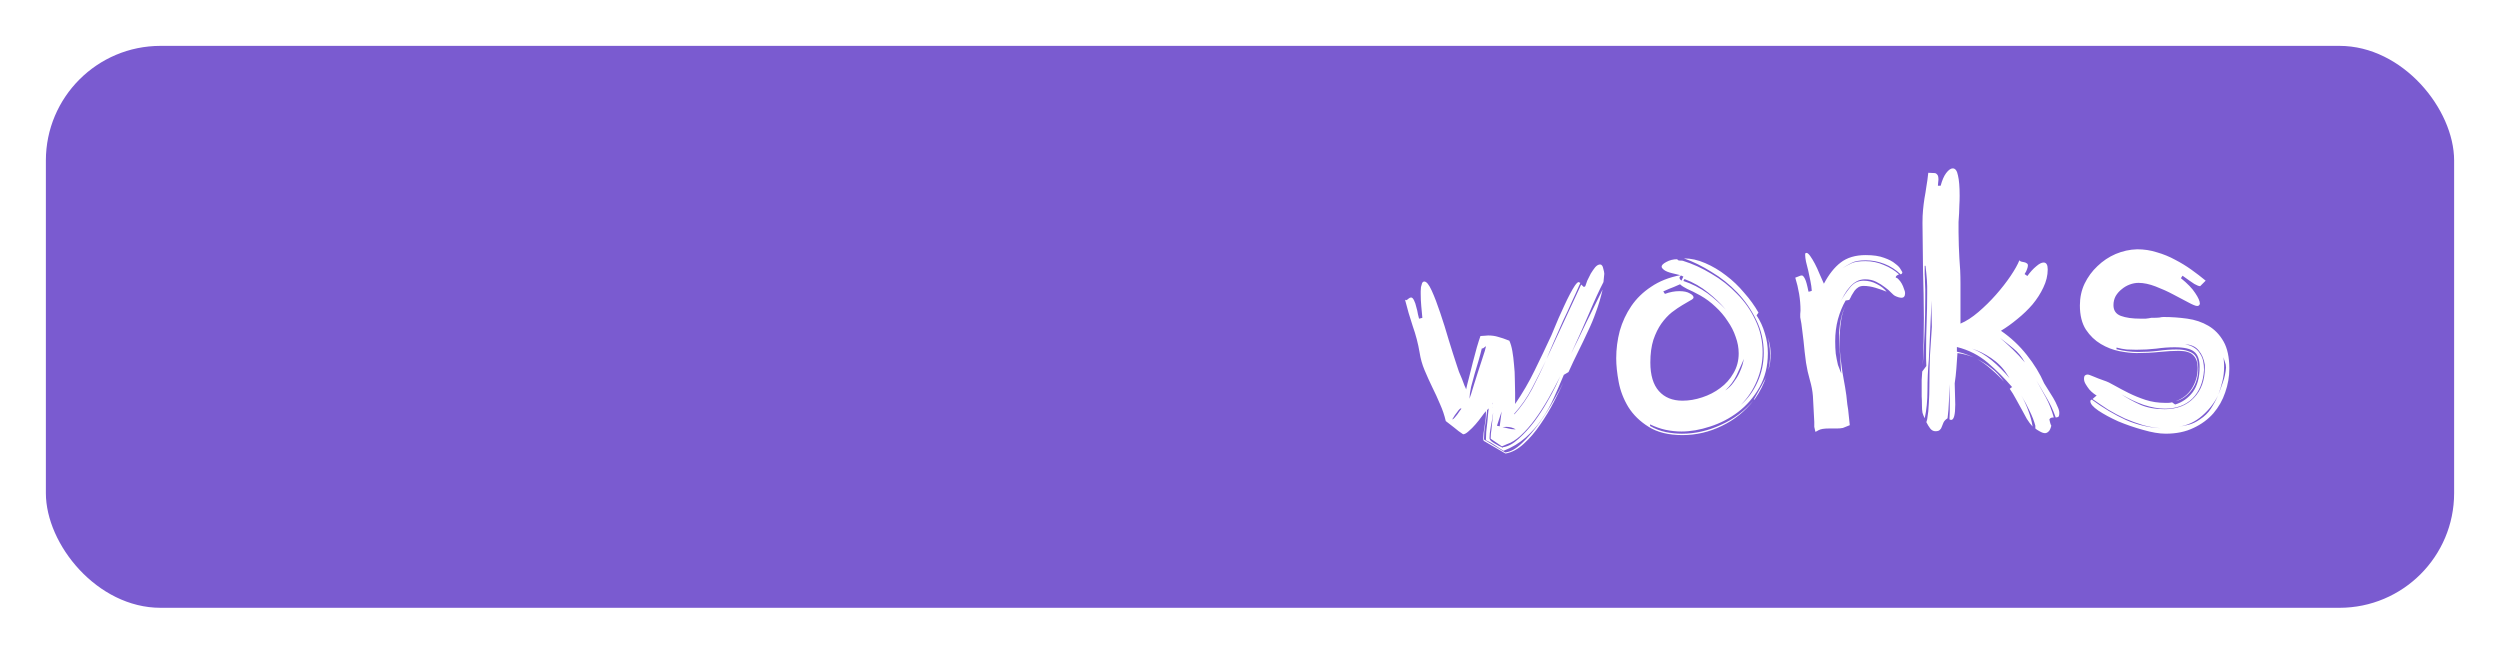
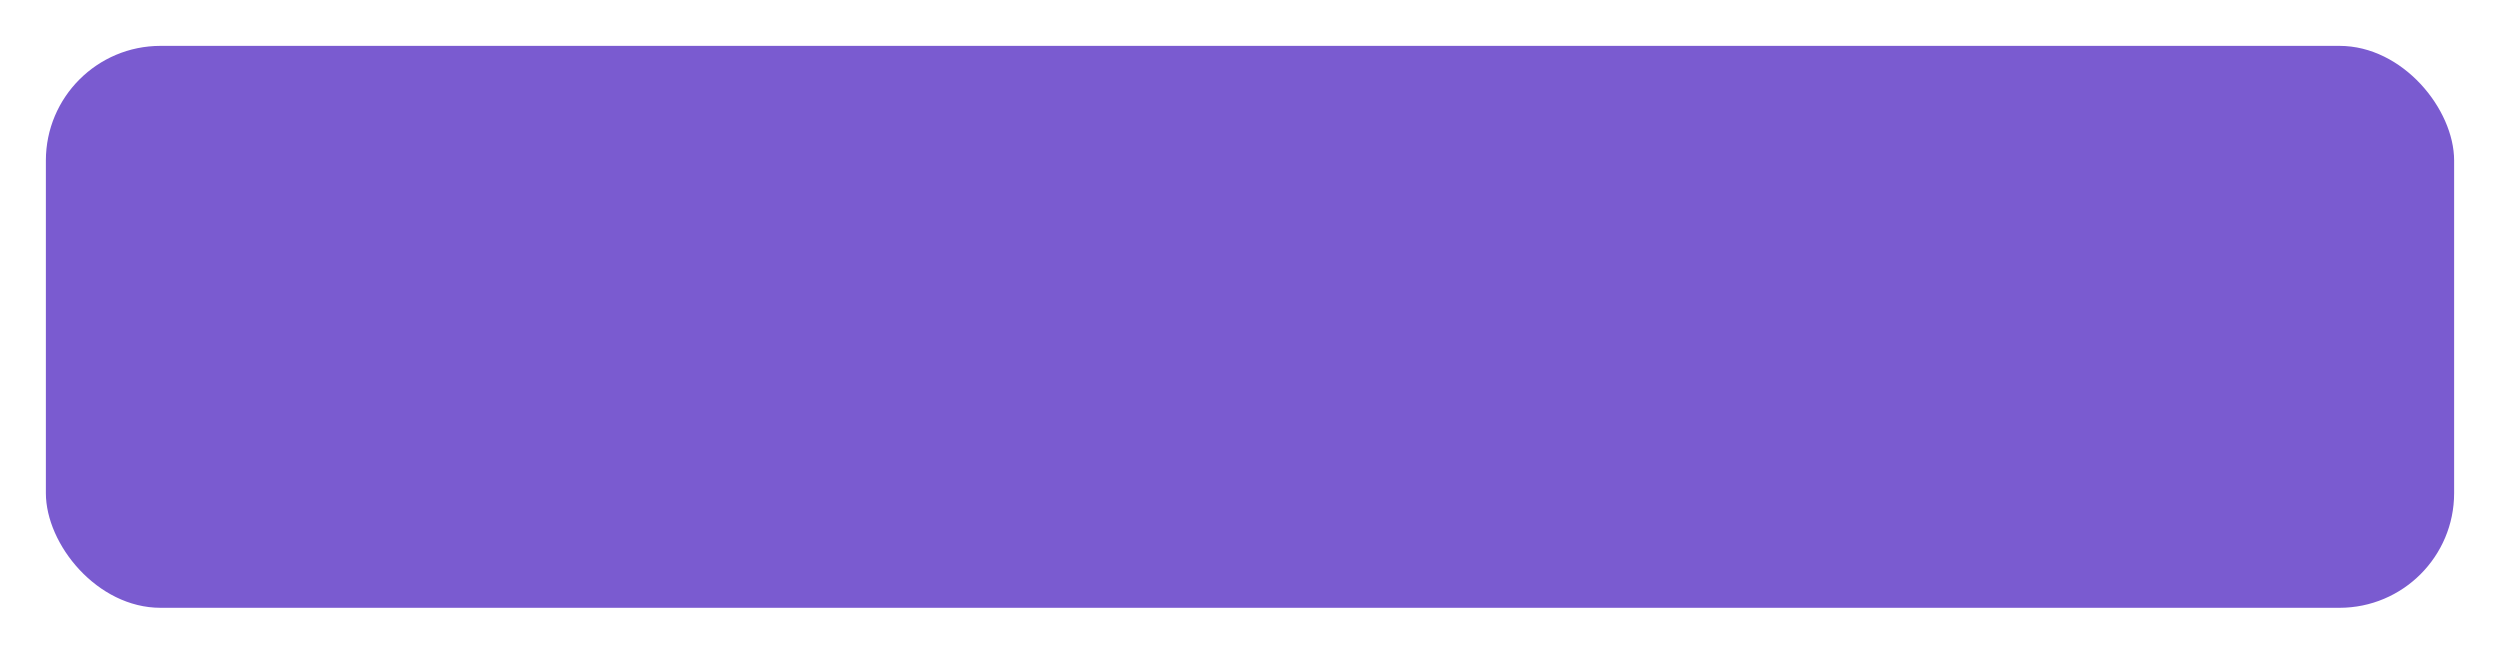
<svg xmlns="http://www.w3.org/2000/svg" width="218" height="57" viewBox="0 0 218 57" fill="none">
  <g filter="url(#filter0_d_546_753)">
    <rect x="2" width="210" height="49" rx="10" fill="#7A5BD0" />
-     <path d="M137.822 20.597C137.47 21.269 137.054 22.173 136.574 23.309C136.094 24.429 135.566 25.613 134.99 26.861C135.454 25.933 135.902 25.013 136.334 24.101C136.782 23.189 137.254 22.237 137.75 21.245C137.59 21.933 137.398 22.581 137.174 23.189C136.966 23.781 136.726 24.357 136.454 24.917C136.198 25.477 135.926 26.045 135.638 26.621C135.35 27.197 135.062 27.805 134.774 28.445L134.366 28.685C134.094 29.341 133.806 30.005 133.502 30.677C133.214 31.333 132.862 31.957 132.447 32.549C132.047 33.141 131.575 33.677 131.031 34.157C130.487 34.637 129.847 35.021 129.111 35.309C128.871 35.165 128.623 35.005 128.367 34.829C128.111 34.653 127.855 34.509 127.599 34.397C127.599 34.381 127.591 34.365 127.575 34.349C127.575 34.333 127.575 34.309 127.575 34.277C127.575 34.149 127.583 33.941 127.599 33.653C127.631 33.381 127.663 33.101 127.695 32.813C127.727 32.525 127.751 32.269 127.766 32.045C127.798 31.805 127.814 31.661 127.814 31.613L127.67 31.757C127.67 31.869 127.654 32.037 127.623 32.261C127.607 32.469 127.575 32.693 127.527 32.933C127.495 33.173 127.463 33.405 127.431 33.629C127.415 33.869 127.407 34.061 127.407 34.205L127.407 34.325L129.255 35.453C129.719 35.405 130.207 35.133 130.719 34.637C131.247 34.141 131.751 33.557 132.231 32.885C132.71 32.213 133.142 31.533 133.526 30.845C133.862 30.253 134.126 29.765 134.318 29.381C134.094 29.861 133.822 30.413 133.502 31.037C133.15 31.725 132.751 32.389 132.303 33.029C131.871 33.669 131.399 34.221 130.887 34.685C130.375 35.165 129.839 35.453 129.279 35.549L127.383 34.445C127.351 34.381 127.335 34.309 127.335 34.229C127.335 33.973 127.375 33.621 127.455 33.173C127.535 32.725 127.575 32.349 127.574 32.045L127.574 31.853C127.494 31.933 127.374 32.085 127.215 32.309C127.055 32.533 126.871 32.765 126.663 33.005C126.471 33.229 126.271 33.429 126.063 33.605C125.871 33.781 125.711 33.869 125.583 33.869C125.311 33.693 125.055 33.501 124.815 33.293C124.575 33.101 124.327 32.909 124.071 32.717C123.958 32.221 123.79 31.725 123.566 31.229C123.358 30.733 123.134 30.245 122.894 29.765C122.654 29.269 122.43 28.773 122.222 28.277C122.014 27.781 121.87 27.269 121.79 26.741C121.662 25.973 121.462 25.205 121.19 24.437C120.934 23.669 120.71 22.901 120.518 22.133L120.614 22.181C120.694 22.149 120.766 22.101 120.83 22.037C120.91 21.973 120.982 21.941 121.046 21.941C121.142 21.941 121.23 22.029 121.31 22.205C121.39 22.365 121.454 22.557 121.502 22.781C121.566 22.989 121.614 23.197 121.646 23.405C121.694 23.597 121.726 23.725 121.742 23.789L122.03 23.717C121.998 23.365 121.966 23.021 121.934 22.685C121.902 22.333 121.886 21.981 121.886 21.629L121.886 21.389C121.886 21.277 121.894 21.157 121.91 21.029C121.942 20.901 121.974 20.789 122.006 20.693C122.054 20.597 122.118 20.549 122.198 20.549C122.39 20.549 122.606 20.813 122.846 21.341C123.086 21.869 123.334 22.517 123.59 23.285C123.846 24.037 124.094 24.829 124.334 25.661C124.59 26.493 124.822 27.221 125.03 27.845C125.078 28.005 125.142 28.197 125.222 28.421C125.318 28.629 125.406 28.837 125.486 29.045C125.566 29.253 125.638 29.445 125.702 29.621C125.782 29.781 125.83 29.893 125.846 29.957C125.894 29.717 125.974 29.389 126.086 28.973C126.198 28.541 126.31 28.093 126.422 27.629C126.55 27.149 126.67 26.701 126.782 26.285C126.91 25.853 127.014 25.525 127.094 25.301C127.222 25.285 127.342 25.277 127.454 25.277C127.566 25.261 127.67 25.253 127.766 25.253C128.086 25.253 128.374 25.293 128.63 25.373C128.886 25.437 129.214 25.549 129.614 25.709C129.726 25.949 129.814 26.253 129.878 26.621C129.942 26.989 129.99 27.381 130.022 27.797C130.07 28.213 130.094 28.637 130.094 29.069C130.11 29.501 130.118 29.901 130.118 30.269L130.118 31.229C130.774 30.269 131.342 29.293 131.822 28.301C132.318 27.293 132.806 26.269 133.286 25.229C133.334 25.117 133.414 24.925 133.526 24.653C133.638 24.381 133.766 24.077 133.91 23.741C134.07 23.405 134.23 23.053 134.39 22.685C134.566 22.301 134.734 21.957 134.894 21.653C135.054 21.349 135.198 21.101 135.326 20.909C135.47 20.701 135.582 20.597 135.662 20.597L135.806 20.669C135.55 21.261 135.294 21.829 135.038 22.373C134.798 22.917 134.55 23.453 134.294 23.981C134.054 24.509 133.814 25.053 133.574 25.613C133.334 26.157 133.094 26.725 132.854 27.317L135.878 20.813L136.118 21.029L136.238 20.957C136.27 20.845 136.326 20.685 136.406 20.477C136.502 20.269 136.606 20.061 136.718 19.853C136.846 19.645 136.974 19.461 137.102 19.301C137.246 19.141 137.39 19.061 137.534 19.061C137.598 19.061 137.654 19.093 137.702 19.157C137.75 19.221 137.782 19.301 137.798 19.397C137.83 19.493 137.854 19.589 137.87 19.685C137.886 19.765 137.894 19.829 137.894 19.877L137.822 20.597ZM126.278 30.365C126.358 30.109 126.446 29.821 126.542 29.501C126.654 29.165 126.766 28.813 126.878 28.445C127.006 28.077 127.118 27.733 127.214 27.413C127.326 27.077 127.414 26.805 127.478 26.597C127.542 26.373 127.574 26.245 127.574 26.213L127.574 26.189L127.31 26.381L127.214 26.381C127.134 26.717 127.038 27.077 126.926 27.461C126.814 27.829 126.702 28.205 126.59 28.589C126.478 28.973 126.374 29.357 126.278 29.741C126.198 30.109 126.15 30.453 126.134 30.773C126.15 30.725 126.198 30.589 126.278 30.365ZM129.063 34.997C129.511 34.933 129.967 34.685 130.431 34.253C130.911 33.821 131.359 33.333 131.775 32.789C132.19 32.229 132.558 31.669 132.878 31.109C133.214 30.533 133.47 30.061 133.646 29.693L134.054 28.805C133.718 29.477 133.374 30.125 133.022 30.749C132.638 31.421 132.246 32.029 131.847 32.573C131.447 33.117 131.039 33.581 130.623 33.965C130.207 34.349 129.799 34.605 129.399 34.733L128.967 34.925L127.983 34.253C127.983 34.157 127.991 34.005 128.007 33.797C128.039 33.605 128.063 33.397 128.079 33.173C128.111 32.949 128.135 32.733 128.151 32.525C128.183 32.317 128.198 32.141 128.198 31.997C128.182 32.125 128.159 32.301 128.127 32.525C128.095 32.733 128.055 32.941 128.007 33.149C127.975 33.373 127.943 33.581 127.911 33.773C127.895 33.965 127.887 34.109 127.887 34.205C127.887 34.285 127.927 34.365 128.007 34.445C128.103 34.525 128.207 34.597 128.319 34.661C128.447 34.741 128.575 34.813 128.703 34.877C128.847 34.941 128.959 34.997 129.039 35.045L129.063 34.997ZM132.806 27.437C132.406 28.253 131.998 29.061 131.582 29.861C131.166 30.661 130.654 31.397 130.046 32.069L130.046 32.141C130.654 31.469 131.174 30.725 131.606 29.909C132.038 29.077 132.438 28.253 132.806 27.437ZM128.775 33.173L128.942 31.877L128.535 33.125L128.775 33.173ZM125.39 31.613C125.342 31.613 125.278 31.661 125.198 31.757C125.134 31.837 125.062 31.933 124.982 32.045C124.902 32.141 124.83 32.245 124.767 32.357C124.703 32.453 124.663 32.517 124.647 32.549L124.671 32.573C124.703 32.557 124.759 32.509 124.839 32.429C124.919 32.333 124.998 32.237 125.078 32.141C125.158 32.029 125.23 31.925 125.294 31.829C125.358 31.733 125.406 31.669 125.438 31.637L125.39 31.613ZM130.167 33.437C129.927 33.293 129.655 33.221 129.351 33.221L129.015 33.245C129.191 33.277 129.367 33.317 129.543 33.365C129.719 33.413 129.895 33.437 130.071 33.437L130.167 33.437ZM128.126 31.133L128.126 31.349C128.126 31.317 128.126 31.293 128.126 31.277C128.142 31.229 128.15 31.181 128.15 31.133L128.126 31.133ZM128.15 31.565C128.15 31.533 128.142 31.509 128.126 31.493C128.126 31.509 128.134 31.533 128.15 31.565ZM134.414 29.189C134.382 29.253 134.35 29.317 134.318 29.381C134.35 29.317 134.382 29.253 134.414 29.189ZM144.261 18.604C144.277 18.684 144.365 18.724 144.525 18.724L144.573 18.724C144.669 18.724 144.733 18.732 144.765 18.748C145.597 19.004 146.421 19.38 147.237 19.876C148.069 20.356 148.813 20.94 149.469 21.628C150.141 22.3 150.677 23.068 151.077 23.932C151.493 24.796 151.702 25.724 151.702 26.716C151.702 27.58 151.534 28.412 151.198 29.212C150.862 30.012 150.398 30.708 149.806 31.3C150.414 30.772 150.894 30.116 151.246 29.332C151.614 28.532 151.798 27.676 151.798 26.764C151.798 25.74 151.581 24.788 151.149 23.908C150.717 23.012 150.165 22.212 149.493 21.508C148.821 20.804 148.069 20.204 147.237 19.708C146.421 19.196 145.621 18.804 144.837 18.532C145.445 18.532 146.061 18.668 146.685 18.94C147.325 19.212 147.933 19.572 148.509 20.02C149.085 20.452 149.613 20.956 150.093 21.532C150.589 22.092 151.005 22.668 151.341 23.26L151.173 23.5C151.493 23.98 151.733 24.5 151.893 25.06C152.07 25.62 152.158 26.196 152.158 26.788C152.158 27.924 151.91 28.924 151.414 29.788C150.934 30.636 150.318 31.348 149.566 31.924C148.83 32.484 148.014 32.908 147.118 33.196C146.238 33.484 145.406 33.628 144.622 33.628C144.174 33.628 143.718 33.58 143.254 33.484C142.806 33.388 142.35 33.228 141.886 33.005L141.886 33.148C142.334 33.404 142.79 33.58 143.254 33.676C143.734 33.772 144.206 33.82 144.67 33.82C145.822 33.82 146.95 33.564 148.054 33.052C149.174 32.556 150.118 31.852 150.886 30.94C150.15 31.884 149.23 32.62 148.126 33.148C147.038 33.676 145.902 33.94 144.718 33.94C143.502 33.94 142.518 33.7 141.766 33.221C141.014 32.757 140.422 32.181 139.99 31.492C139.574 30.805 139.294 30.077 139.15 29.309C139.006 28.541 138.934 27.853 138.934 27.245C138.934 26.429 139.038 25.629 139.245 24.845C139.469 24.061 139.805 23.341 140.253 22.684C140.701 22.029 141.277 21.468 141.981 21.005C142.685 20.524 143.533 20.188 144.525 19.996L143.829 19.828C143.493 19.748 143.253 19.652 143.109 19.54C142.965 19.428 142.893 19.332 142.893 19.252C142.893 19.124 143.029 18.988 143.301 18.844C143.589 18.684 143.909 18.604 144.261 18.604ZM143.181 21.628C143.613 21.468 144.029 21.388 144.429 21.388C144.829 21.388 145.133 21.452 145.341 21.58C145.565 21.692 145.677 21.812 145.677 21.94C145.677 22.02 145.581 22.108 145.389 22.204C145.213 22.3 144.981 22.436 144.693 22.612C144.421 22.772 144.117 22.98 143.781 23.236C143.461 23.492 143.157 23.82 142.869 24.22C142.597 24.604 142.365 25.076 142.174 25.636C141.998 26.197 141.91 26.852 141.91 27.605C141.91 28.709 142.158 29.541 142.654 30.1C143.15 30.66 143.838 30.94 144.718 30.94C145.278 30.94 145.846 30.844 146.422 30.652C147.014 30.46 147.542 30.188 148.006 29.836C148.486 29.484 148.87 29.052 149.158 28.54C149.462 28.028 149.614 27.452 149.614 26.812C149.614 26.332 149.526 25.852 149.349 25.372C149.189 24.892 148.957 24.436 148.653 24.004C148.365 23.556 148.013 23.14 147.597 22.756C147.197 22.372 146.757 22.044 146.277 21.772C145.813 21.516 145.429 21.324 145.125 21.196C144.837 21.052 144.629 20.916 144.501 20.788C144.373 20.852 144.189 20.932 143.949 21.028C143.725 21.108 143.421 21.236 143.037 21.412L143.181 21.628ZM144.789 20.5C145.525 20.74 146.229 21.1 146.901 21.58C147.477 22.012 148.005 22.484 148.485 22.996C148.021 22.452 147.517 21.964 146.973 21.532C146.349 21.02 145.653 20.62 144.885 20.332L144.789 20.5ZM149.446 28.684C149.206 29.196 148.87 29.652 148.438 30.052C148.726 29.86 148.966 29.628 149.158 29.356C149.366 29.084 149.534 28.812 149.662 28.54C149.79 28.268 149.886 28.02 149.95 27.796C149.998 27.588 150.038 27.42 150.07 27.292C149.894 27.708 149.686 28.172 149.446 28.684ZM151.054 30.748C151.038 30.78 151.014 30.812 150.982 30.844C150.966 30.86 150.95 30.868 150.934 30.868C150.918 30.868 150.958 30.788 151.054 30.628C151.15 30.452 151.262 30.252 151.39 30.028C151.534 29.788 151.67 29.54 151.798 29.284C151.91 29.092 151.99 28.924 152.038 28.78C151.814 29.468 151.486 30.124 151.054 30.748ZM152.398 26.86C152.398 27.116 152.382 27.372 152.35 27.628C152.318 27.868 152.262 28.092 152.182 28.3C152.294 27.9 152.35 27.452 152.35 26.956C152.35 26.588 152.318 26.228 152.254 25.876C152.206 25.572 152.141 25.276 152.061 24.988C152.141 25.276 152.214 25.564 152.278 25.852C152.358 26.172 152.398 26.508 152.398 26.86ZM144.789 20.116L144.573 20.02C144.557 20.052 144.533 20.084 144.501 20.116C144.469 20.148 144.453 20.18 144.453 20.212C144.453 20.244 144.469 20.292 144.501 20.356C144.549 20.404 144.589 20.444 144.621 20.476L144.789 20.116ZM148.629 23.164C148.581 23.1 148.533 23.044 148.485 22.996C148.533 23.06 148.581 23.116 148.629 23.164ZM152.038 28.78C152.054 28.748 152.062 28.716 152.062 28.684C152.062 28.716 152.054 28.748 152.038 28.78ZM152.086 28.636C152.07 28.652 152.062 28.668 152.062 28.684C152.062 28.668 152.07 28.652 152.086 28.636ZM158.701 33.316C158.541 33.348 158.365 33.364 158.173 33.364L157.477 33.364C157.061 33.364 156.765 33.412 156.589 33.508C156.429 33.604 156.333 33.652 156.301 33.652L156.205 33.22L156.205 32.788L156.085 30.532C156.053 30.1 155.965 29.636 155.821 29.14C155.677 28.644 155.565 28.14 155.485 27.628C155.437 27.292 155.397 26.972 155.365 26.668L155.269 25.732C155.236 25.412 155.196 25.084 155.148 24.748C155.116 24.412 155.06 24.052 154.98 23.668C154.98 23.572 154.98 23.476 154.98 23.38C154.996 23.284 155.004 23.188 155.004 23.092C155.004 22.596 154.964 22.108 154.884 21.628C154.804 21.148 154.692 20.676 154.548 20.212C154.66 20.164 154.764 20.124 154.86 20.092C154.956 20.044 155.044 20.02 155.124 20.02C155.204 20.02 155.292 20.116 155.388 20.308C155.484 20.484 155.588 20.86 155.7 21.436C155.732 21.436 155.78 21.428 155.844 21.412C155.908 21.38 155.956 21.364 155.988 21.364C155.972 21.092 155.932 20.804 155.868 20.5C155.804 20.18 155.74 19.876 155.676 19.588C155.612 19.3 155.548 19.044 155.484 18.82C155.436 18.58 155.412 18.388 155.412 18.244C155.412 18.212 155.412 18.172 155.412 18.124C155.428 18.076 155.468 18.052 155.532 18.052C155.612 18.052 155.716 18.14 155.844 18.316C155.972 18.492 156.108 18.716 156.252 18.988C156.396 19.26 156.532 19.556 156.66 19.876C156.804 20.18 156.932 20.468 157.044 20.74C157.476 19.924 157.964 19.308 158.508 18.892C159.068 18.46 159.796 18.244 160.692 18.244C161.348 18.244 161.884 18.323 162.3 18.483C162.716 18.628 163.036 18.796 163.26 18.988C163.5 19.163 163.66 19.331 163.74 19.491L163.884 19.732C163.884 19.828 163.836 19.892 163.74 19.924C163.324 19.523 162.852 19.22 162.324 19.012C161.796 18.803 161.252 18.7 160.692 18.7C160.148 18.7 159.74 18.772 159.468 18.916C159.212 19.044 158.94 19.204 158.652 19.396C158.956 19.204 159.236 19.052 159.492 18.94C159.764 18.828 160.156 18.772 160.668 18.772C161.228 18.772 161.764 18.884 162.276 19.108C162.788 19.316 163.228 19.587 163.596 19.924C163.516 19.956 163.444 19.995 163.38 20.044C163.332 20.076 163.308 20.131 163.308 20.212C163.388 20.212 163.476 20.267 163.572 20.38C163.668 20.476 163.756 20.596 163.836 20.739C163.916 20.884 163.98 21.035 164.028 21.195C164.092 21.339 164.124 21.459 164.124 21.555C164.124 21.827 164.02 21.963 163.812 21.963C163.652 21.963 163.46 21.907 163.236 21.796C163.188 21.779 163.084 21.692 162.924 21.532C162.78 21.372 162.596 21.212 162.372 21.052C162.148 20.875 161.892 20.715 161.604 20.572C161.316 20.428 160.996 20.356 160.644 20.356C160.356 20.356 160.1 20.42 159.876 20.548C159.668 20.66 159.476 20.82 159.3 21.028C159.124 21.22 158.964 21.444 158.82 21.7L158.508 22.276C158.748 21.844 159.012 21.452 159.3 21.1C159.62 20.684 160.02 20.476 160.5 20.476C160.916 20.476 161.3 20.572 161.652 20.764C162.004 20.939 162.292 21.163 162.516 21.436C162.244 21.323 161.924 21.212 161.556 21.1C161.188 20.988 160.836 20.932 160.5 20.932C160.324 20.932 160.172 20.972 160.044 21.052C159.916 21.132 159.804 21.236 159.708 21.364C159.628 21.476 159.548 21.604 159.468 21.748C159.404 21.892 159.332 22.028 159.252 22.156L158.94 22.204C158.668 22.668 158.444 23.212 158.268 23.836C158.108 24.444 158.028 25.084 158.029 25.756C158.029 26.156 158.045 26.516 158.077 26.836C158.125 27.156 158.189 27.484 158.269 27.82L158.557 28.564L158.509 27.868C158.477 27.324 158.445 26.844 158.413 26.428C158.381 25.996 158.365 25.524 158.364 25.012C158.396 24.548 158.46 24.108 158.556 23.692C158.636 23.34 158.756 23.012 158.916 22.708C158.724 23.092 158.596 23.532 158.532 24.028C158.452 24.572 158.412 25.148 158.413 25.756C158.413 26.236 158.437 26.692 158.485 27.124C158.533 27.556 158.589 27.988 158.653 28.42C158.733 28.852 158.813 29.3 158.893 29.764C158.973 30.212 159.037 30.708 159.085 31.252L159.157 31.708L159.301 33.076L158.701 33.316ZM158.988 22.588L158.916 22.708L158.988 22.588ZM175.482 33.123C175.37 32.707 175.202 32.275 174.978 31.827C174.77 31.379 174.53 30.931 174.258 30.483C174.514 30.931 174.722 31.387 174.882 31.851C175.058 32.315 175.178 32.763 175.242 33.195C175.066 33.003 174.898 32.779 174.738 32.523C174.594 32.251 174.442 31.971 174.282 31.683C174.122 31.379 173.954 31.075 173.778 30.771C173.618 30.467 173.442 30.179 173.25 29.907C173.346 29.811 173.418 29.763 173.466 29.763C172.81 28.995 172.098 28.283 171.33 27.627C170.562 26.971 169.666 26.515 168.642 26.259L168.642 26.667C169.106 26.763 169.602 26.931 170.13 27.171C169.666 26.979 169.186 26.851 168.69 26.787C168.658 27.251 168.626 27.707 168.594 28.155C168.562 28.587 168.514 29.011 168.45 29.427C168.45 29.683 168.458 29.979 168.474 30.315C168.49 30.635 168.498 30.955 168.498 31.275C168.498 32.171 168.378 32.619 168.138 32.619C168.106 32.619 168.058 32.603 167.994 32.571C168.01 32.315 168.018 32.067 168.018 31.827L168.018 29.499C167.986 29.995 167.962 30.499 167.946 31.011C167.93 31.507 167.89 31.995 167.826 32.475C167.65 32.587 167.53 32.715 167.466 32.859C167.418 32.987 167.37 33.107 167.322 33.219C167.29 33.331 167.234 33.419 167.154 33.483C167.09 33.563 166.962 33.603 166.77 33.603C166.594 33.603 166.442 33.523 166.314 33.363C166.202 33.219 166.09 33.035 165.978 32.811L166.05 32.571C166.13 32.107 166.178 31.635 166.194 31.155C166.226 30.659 166.242 30.163 166.242 29.667C166.242 28.755 166.258 27.883 166.29 27.051C166.338 26.219 166.394 25.371 166.458 24.507C166.458 24.107 166.45 23.715 166.434 23.331C166.434 22.947 166.434 22.571 166.434 22.203L166.194 27.363C166.114 28.243 166.074 29.139 166.074 30.051C166.074 30.947 165.994 31.755 165.834 32.475C165.754 32.315 165.69 32.155 165.642 31.995C165.61 31.819 165.594 31.611 165.594 31.371C165.594 31.067 165.586 30.795 165.57 30.555C165.57 30.299 165.57 30.035 165.57 29.763C165.57 29.571 165.57 29.363 165.57 29.139C165.586 28.915 165.602 28.667 165.618 28.395L165.978 27.915C165.962 27.691 165.954 27.475 165.954 27.267L165.954 26.595C165.954 25.763 165.97 24.939 166.002 24.123C166.034 23.291 166.05 22.451 166.05 21.603L166.05 20.955C166.05 20.763 166.042 20.579 166.026 20.403C166.01 20.227 165.994 20.043 165.977 19.851C165.961 19.643 165.937 19.419 165.905 19.179L165.833 19.179C165.833 19.451 165.833 19.699 165.833 19.923C165.85 20.147 165.858 20.371 165.858 20.595C165.874 20.803 165.882 21.019 165.882 21.243L165.882 21.963C165.882 23.915 165.81 25.875 165.666 27.843C165.698 27.139 165.722 26.451 165.738 25.779C165.754 25.091 165.762 24.403 165.762 23.715C165.762 22.995 165.754 22.299 165.738 21.627C165.722 20.955 165.706 20.291 165.689 19.635C165.689 18.963 165.681 18.283 165.665 17.595C165.649 16.907 165.641 16.187 165.641 15.435C165.641 15.019 165.657 14.643 165.689 14.307C165.721 13.971 165.761 13.643 165.809 13.323C165.873 12.987 165.929 12.643 165.977 12.291C166.041 11.939 166.097 11.531 166.145 11.067L166.673 11.091C166.769 11.091 166.849 11.131 166.913 11.211C166.993 11.275 167.033 11.427 167.033 11.667C167.033 11.747 167.025 11.827 167.009 11.907C167.009 11.987 167.001 12.083 166.985 12.195L167.225 12.195C167.353 11.715 167.513 11.347 167.705 11.091C167.913 10.819 168.105 10.683 168.281 10.683C168.505 10.683 168.657 10.891 168.737 11.307C168.833 11.707 168.881 12.291 168.881 13.059C168.881 13.363 168.873 13.635 168.857 13.875C168.857 14.115 168.849 14.355 168.833 14.595C168.817 14.835 168.801 15.091 168.785 15.363C168.785 15.619 168.785 15.915 168.785 16.251C168.785 16.667 168.793 17.059 168.809 17.427C168.825 17.795 168.841 18.155 168.857 18.507C168.889 18.859 168.913 19.219 168.929 19.587C168.945 19.939 168.954 20.315 168.954 20.715L168.954 24.219C169.45 24.011 169.97 23.675 170.514 23.211C171.058 22.747 171.57 22.243 172.05 21.699C172.53 21.155 172.954 20.611 173.322 20.067C173.689 19.523 173.945 19.067 174.089 18.699C174.137 18.763 174.201 18.803 174.281 18.819L174.521 18.867C174.601 18.883 174.673 18.915 174.737 18.963C174.801 18.995 174.833 19.059 174.833 19.155C174.833 19.235 174.809 19.339 174.761 19.467C174.729 19.579 174.657 19.723 174.545 19.899L174.786 20.067C175.041 19.715 175.297 19.435 175.553 19.227C175.809 19.003 176.025 18.891 176.201 18.891C176.441 18.891 176.561 19.091 176.561 19.491C176.562 20.019 176.434 20.547 176.178 21.075C175.938 21.587 175.626 22.075 175.242 22.539C174.858 22.987 174.418 23.411 173.922 23.811C173.442 24.211 172.962 24.555 172.482 24.843C173.346 25.435 174.098 26.139 174.738 26.955C175.378 27.755 175.882 28.579 176.25 29.427C176.346 29.587 176.466 29.779 176.61 30.003C176.754 30.227 176.898 30.459 177.042 30.699C177.186 30.939 177.306 31.179 177.402 31.419C177.514 31.643 177.57 31.835 177.57 31.995C177.57 32.203 177.538 32.323 177.474 32.355C177.41 32.387 177.338 32.403 177.258 32.403C177.034 31.763 176.762 31.179 176.442 30.651C176.154 30.155 175.866 29.667 175.578 29.187C175.85 29.683 176.122 30.171 176.394 30.651C176.682 31.179 176.914 31.763 177.09 32.403C177.01 32.403 176.938 32.411 176.874 32.427C176.81 32.443 176.754 32.491 176.706 32.571C176.722 32.651 176.738 32.723 176.754 32.787C176.786 32.931 176.826 33.043 176.874 33.123C176.81 33.379 176.73 33.547 176.634 33.627C176.538 33.723 176.434 33.771 176.322 33.771C176.194 33.771 176.034 33.715 175.842 33.603C175.666 33.507 175.546 33.427 175.482 33.363L175.482 33.123ZM171.666 27.411C172.226 27.875 172.746 28.395 173.226 28.971L173.01 28.635C172.658 28.075 172.194 27.603 171.618 27.219C171.074 26.851 170.522 26.579 169.962 26.403C170.554 26.627 171.122 26.963 171.666 27.411ZM174.57 27.603C174.298 27.107 173.962 26.699 173.562 26.379C173.194 26.075 172.81 25.771 172.41 25.467C172.762 25.771 173.122 26.099 173.49 26.451C173.874 26.819 174.234 27.203 174.57 27.603ZM172.746 29.283C172.442 28.931 172.074 28.571 171.642 28.203C171.21 27.819 170.802 27.523 170.418 27.315C170.818 27.507 171.218 27.763 171.618 28.083C172.034 28.387 172.41 28.787 172.746 29.283ZM181.478 29.187C181.734 29.267 182.038 29.411 182.39 29.619C182.758 29.827 183.166 30.043 183.614 30.267C184.062 30.491 184.55 30.691 185.078 30.866C185.622 31.043 186.198 31.13 186.806 31.13L187.07 31.13C187.166 31.13 187.278 31.114 187.406 31.082L187.67 31.274C188.294 31.082 188.806 30.722 189.206 30.194C189.606 29.65 189.806 28.922 189.806 28.01C189.806 27.354 189.646 26.906 189.326 26.666C189.022 26.41 188.454 26.282 187.622 26.282C187.11 26.282 186.574 26.322 186.014 26.402C185.47 26.466 184.894 26.498 184.286 26.498C184.014 26.498 183.734 26.491 183.446 26.475C183.158 26.443 182.862 26.387 182.558 26.307L182.558 26.451C183.198 26.611 183.83 26.691 184.454 26.691C185.062 26.691 185.638 26.659 186.182 26.594C186.742 26.514 187.278 26.474 187.79 26.474C188.222 26.474 188.558 26.522 188.798 26.618C189.054 26.698 189.246 26.81 189.374 26.954C189.502 27.098 189.582 27.274 189.614 27.482C189.662 27.674 189.686 27.89 189.686 28.13C189.686 28.882 189.486 29.522 189.086 30.05C188.702 30.546 188.246 30.858 187.718 30.986C188.31 30.778 188.774 30.418 189.11 29.906C189.462 29.362 189.638 28.754 189.638 28.082C189.638 27.602 189.51 27.234 189.254 26.978C189.014 26.722 188.59 26.594 187.982 26.594C187.486 26.594 186.926 26.626 186.302 26.69C185.678 26.755 185.014 26.787 184.31 26.787C183.878 26.787 183.374 26.731 182.798 26.619C182.238 26.507 181.702 26.299 181.19 25.995C180.678 25.691 180.246 25.275 179.894 24.747C179.542 24.203 179.366 23.499 179.366 22.635C179.366 21.947 179.502 21.315 179.774 20.739C180.062 20.147 180.438 19.635 180.902 19.203C181.366 18.755 181.894 18.403 182.486 18.147C183.094 17.891 183.718 17.755 184.358 17.738C184.966 17.738 185.542 17.826 186.086 18.002C186.646 18.162 187.174 18.378 187.67 18.65C188.166 18.906 188.638 19.194 189.086 19.514C189.534 19.834 189.95 20.154 190.334 20.474L189.854 20.954C189.742 20.954 189.574 20.89 189.35 20.762C189.126 20.618 188.782 20.378 188.318 20.042L188.174 20.258C188.75 20.722 189.166 21.154 189.422 21.554C189.694 21.954 189.83 22.266 189.83 22.49C189.798 22.618 189.718 22.682 189.59 22.682C189.462 22.682 189.206 22.578 188.822 22.37C188.438 22.162 187.998 21.93 187.502 21.674C187.022 21.418 186.51 21.186 185.966 20.978C185.422 20.77 184.926 20.666 184.478 20.666C184.222 20.666 183.966 20.715 183.71 20.811C183.454 20.907 183.222 21.043 183.014 21.219C182.806 21.379 182.63 21.579 182.486 21.819C182.358 22.059 182.294 22.323 182.294 22.611C182.294 23.075 182.51 23.387 182.942 23.547C183.374 23.707 183.942 23.787 184.646 23.787C184.79 23.787 184.942 23.787 185.102 23.787C185.278 23.77 185.438 23.747 185.582 23.715C185.95 23.714 186.19 23.706 186.302 23.69C186.43 23.658 186.55 23.642 186.662 23.642C187.35 23.642 188.038 23.69 188.726 23.786C189.414 23.882 190.03 24.09 190.574 24.41C191.118 24.73 191.558 25.186 191.894 25.778C192.23 26.37 192.398 27.162 192.398 28.154C192.398 28.842 192.278 29.53 192.038 30.218C191.814 30.89 191.47 31.498 191.006 32.042C190.542 32.57 189.966 32.994 189.278 33.314C188.59 33.65 187.782 33.818 186.854 33.818C186.294 33.818 185.63 33.706 184.862 33.483C184.11 33.275 183.39 33.027 182.702 32.739C182.03 32.435 181.454 32.123 180.974 31.803C180.51 31.483 180.278 31.211 180.278 30.987C180.278 30.923 180.318 30.875 180.398 30.843C181.374 31.563 182.366 32.155 183.374 32.619C184.366 33.05 185.382 33.291 186.422 33.338C185.91 33.306 185.398 33.218 184.886 33.075C184.358 32.914 183.83 32.722 183.302 32.499C182.79 32.259 182.294 31.995 181.814 31.707C181.35 31.403 180.902 31.099 180.47 30.795L180.83 30.483C180.782 30.467 180.694 30.411 180.566 30.315C180.438 30.219 180.31 30.099 180.182 29.955C180.07 29.811 179.966 29.659 179.87 29.499C179.774 29.339 179.726 29.187 179.726 29.043C179.726 28.883 179.758 28.779 179.822 28.731C179.886 28.683 179.958 28.659 180.038 28.659C180.118 28.659 180.286 28.715 180.542 28.827C180.798 28.939 181.11 29.059 181.478 29.187ZM186.782 31.634C186.222 31.634 185.598 31.523 184.91 31.299C184.238 31.058 183.598 30.755 182.99 30.387C183.486 30.723 184.038 31.026 184.646 31.299C185.254 31.555 185.958 31.682 186.758 31.682C187.83 31.682 188.678 31.354 189.302 30.698C189.942 30.042 190.262 29.162 190.262 28.058L190.262 27.818C190.182 27.306 190.006 26.89 189.734 26.57C189.478 26.234 189.078 26.05 188.534 26.018C188.87 26.082 189.142 26.186 189.35 26.33C189.574 26.474 189.742 26.65 189.854 26.858C189.982 27.05 190.07 27.266 190.118 27.506C190.166 27.746 190.19 27.994 190.19 28.25C190.126 29.306 189.79 30.138 189.182 30.746C188.574 31.338 187.774 31.634 186.782 31.634ZM189.83 32.57C190.23 32.314 190.55 32.002 190.79 31.634C191.03 31.266 191.238 30.882 191.414 30.482C191.078 31.154 190.614 31.746 190.022 32.258C189.446 32.77 188.758 33.09 187.958 33.218C188.262 33.17 188.574 33.106 188.894 33.026C189.23 32.93 189.542 32.778 189.83 32.57ZM192.11 28.058C192.11 27.882 192.078 27.714 192.014 27.554C191.966 27.426 191.926 27.29 191.894 27.146L191.918 27.458C191.934 27.586 191.942 27.762 191.942 27.986C191.942 28.418 191.894 28.834 191.798 29.234C191.702 29.634 191.582 30.026 191.438 30.41C191.582 30.058 191.718 29.69 191.846 29.306C191.99 28.906 192.078 28.49 192.11 28.058ZM191.894 27.074C191.894 27.09 191.894 27.114 191.894 27.146C191.894 27.114 191.894 27.09 191.894 27.074ZM187.694 31.01C187.678 31.01 187.662 31.01 187.646 31.01C187.662 31.01 187.678 31.01 187.694 31.01Z" fill="white" />
  </g>
  <defs>
    <filter id="filter0_d_546_753" x="0" y="0" width="218" height="57" filterUnits="userSpaceOnUse" color-interpolation-filters="sRGB">
      <feFlood flood-opacity="0" result="BackgroundImageFix" />
      <feColorMatrix in="SourceAlpha" type="matrix" values="0 0 0 0 0 0 0 0 0 0 0 0 0 0 0 0 0 0 127 0" result="hardAlpha" />
      <feOffset dx="2" dy="4" />
      <feGaussianBlur stdDeviation="2" />
      <feComposite in2="hardAlpha" operator="out" />
      <feColorMatrix type="matrix" values="0 0 0 0 0 0 0 0 0 0 0 0 0 0 0 0 0 0 0.5 0" />
      <feBlend mode="normal" in2="BackgroundImageFix" result="effect1_dropShadow_546_753" />
      <feBlend mode="normal" in="SourceGraphic" in2="effect1_dropShadow_546_753" result="shape" />
    </filter>
  </defs>
</svg>